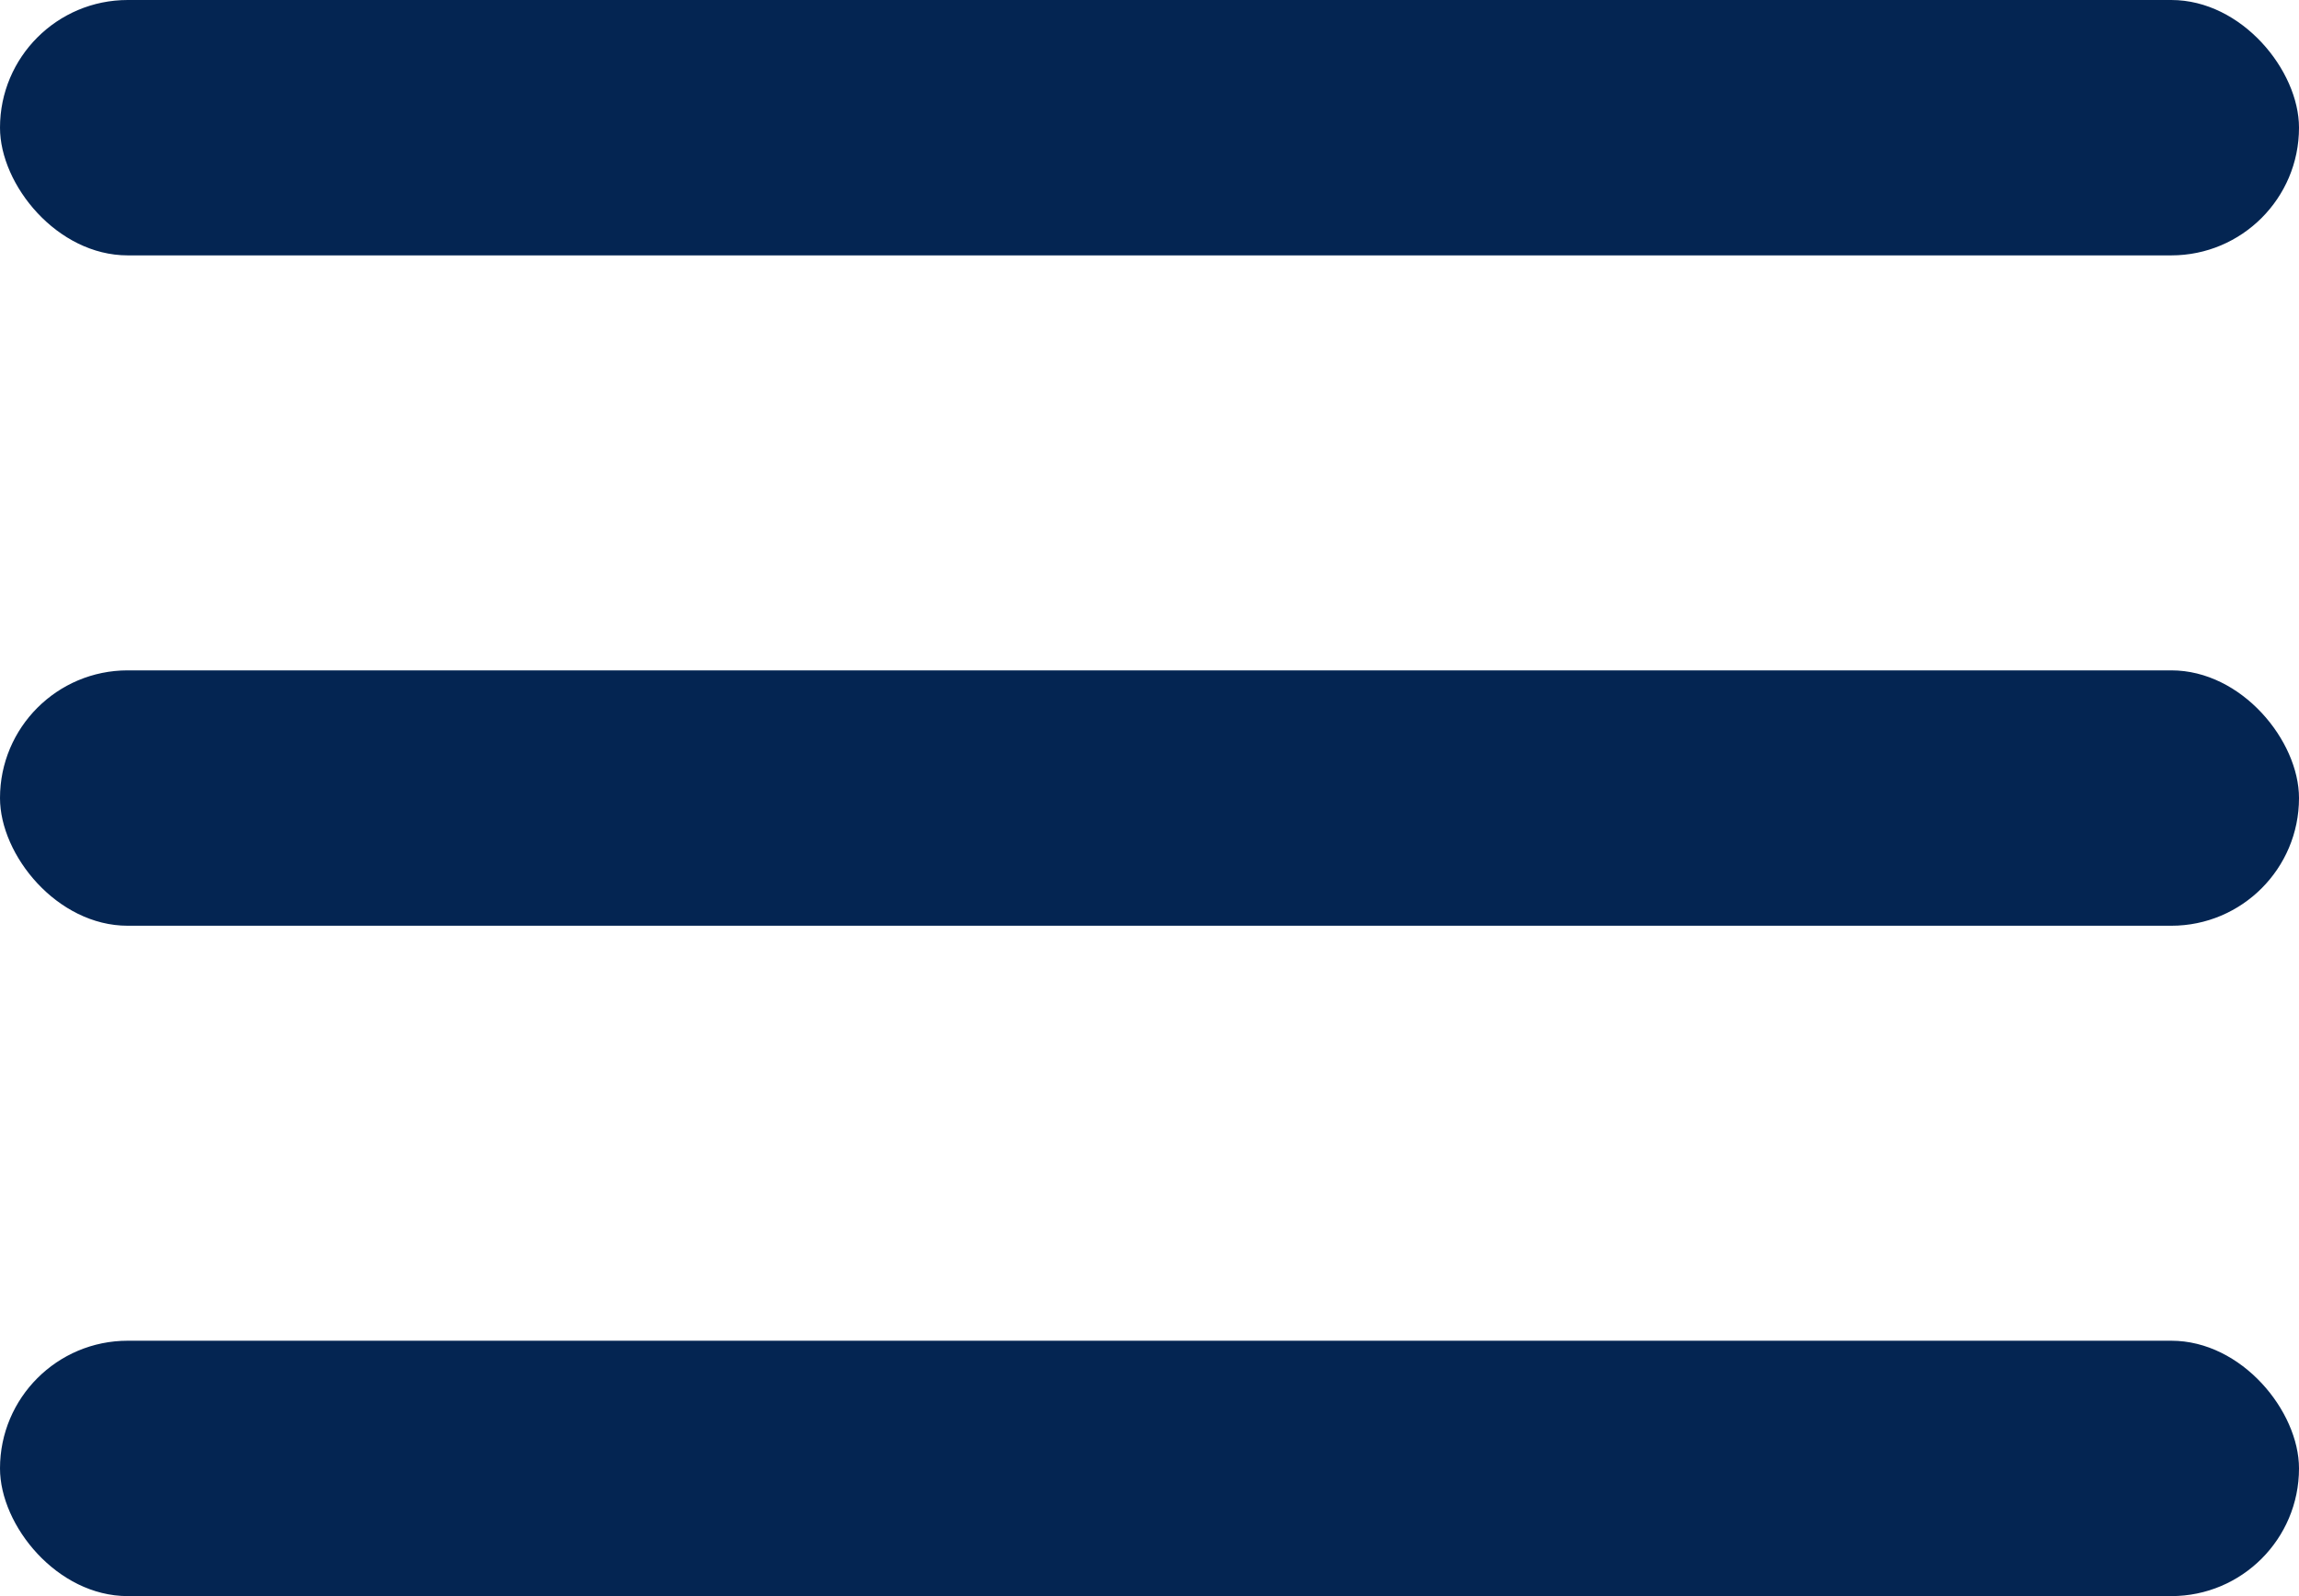
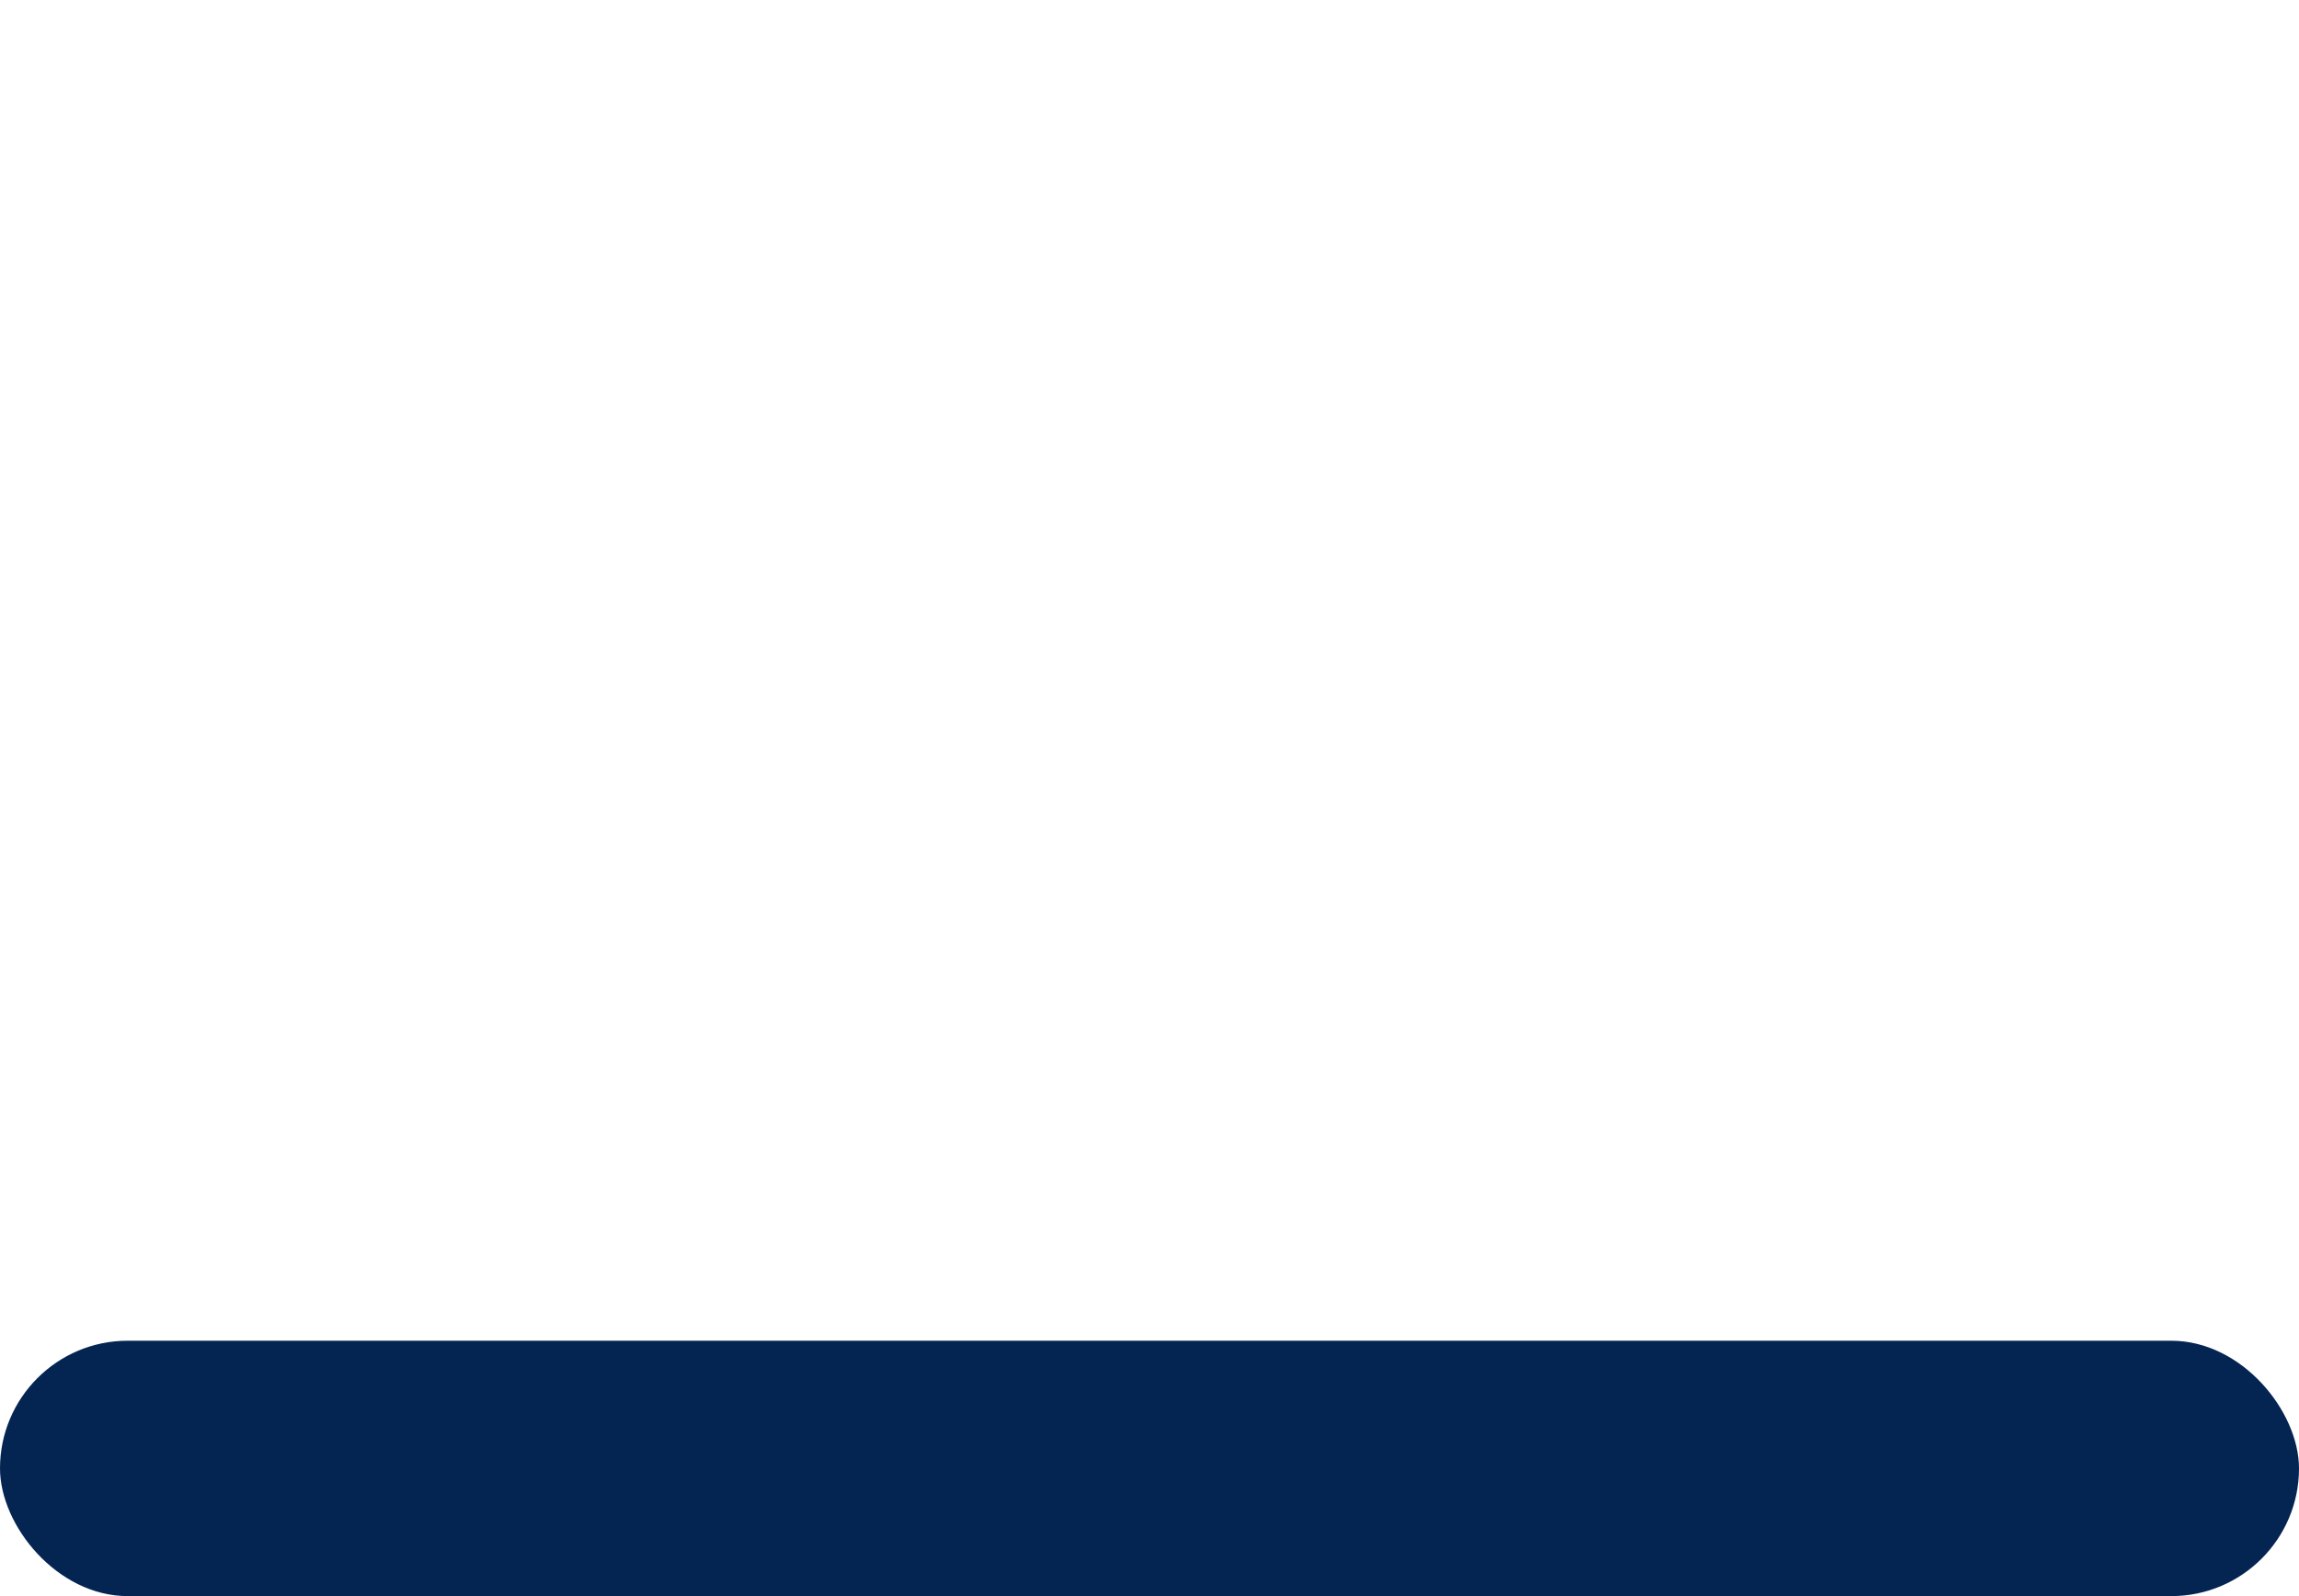
<svg xmlns="http://www.w3.org/2000/svg" width="18" height="12.5" viewBox="0 0 18 12.5">
  <g id="toggle-nav-icon-dark" transform="translate(-0.26 -0.553)">
    <rect id="Rectangle_275" data-name="Rectangle 275" width="18" height="2" rx="1" transform="translate(0.26 11.053)" fill="#042552" />
-     <rect id="Rectangle_276" data-name="Rectangle 276" width="18" height="2" rx="1" transform="translate(0.26 5.803)" fill="#042552" />
-     <rect id="Rectangle_277" data-name="Rectangle 277" width="18" height="2" rx="1" transform="translate(0.26 0.553)" fill="#042552" />
  </g>
</svg>